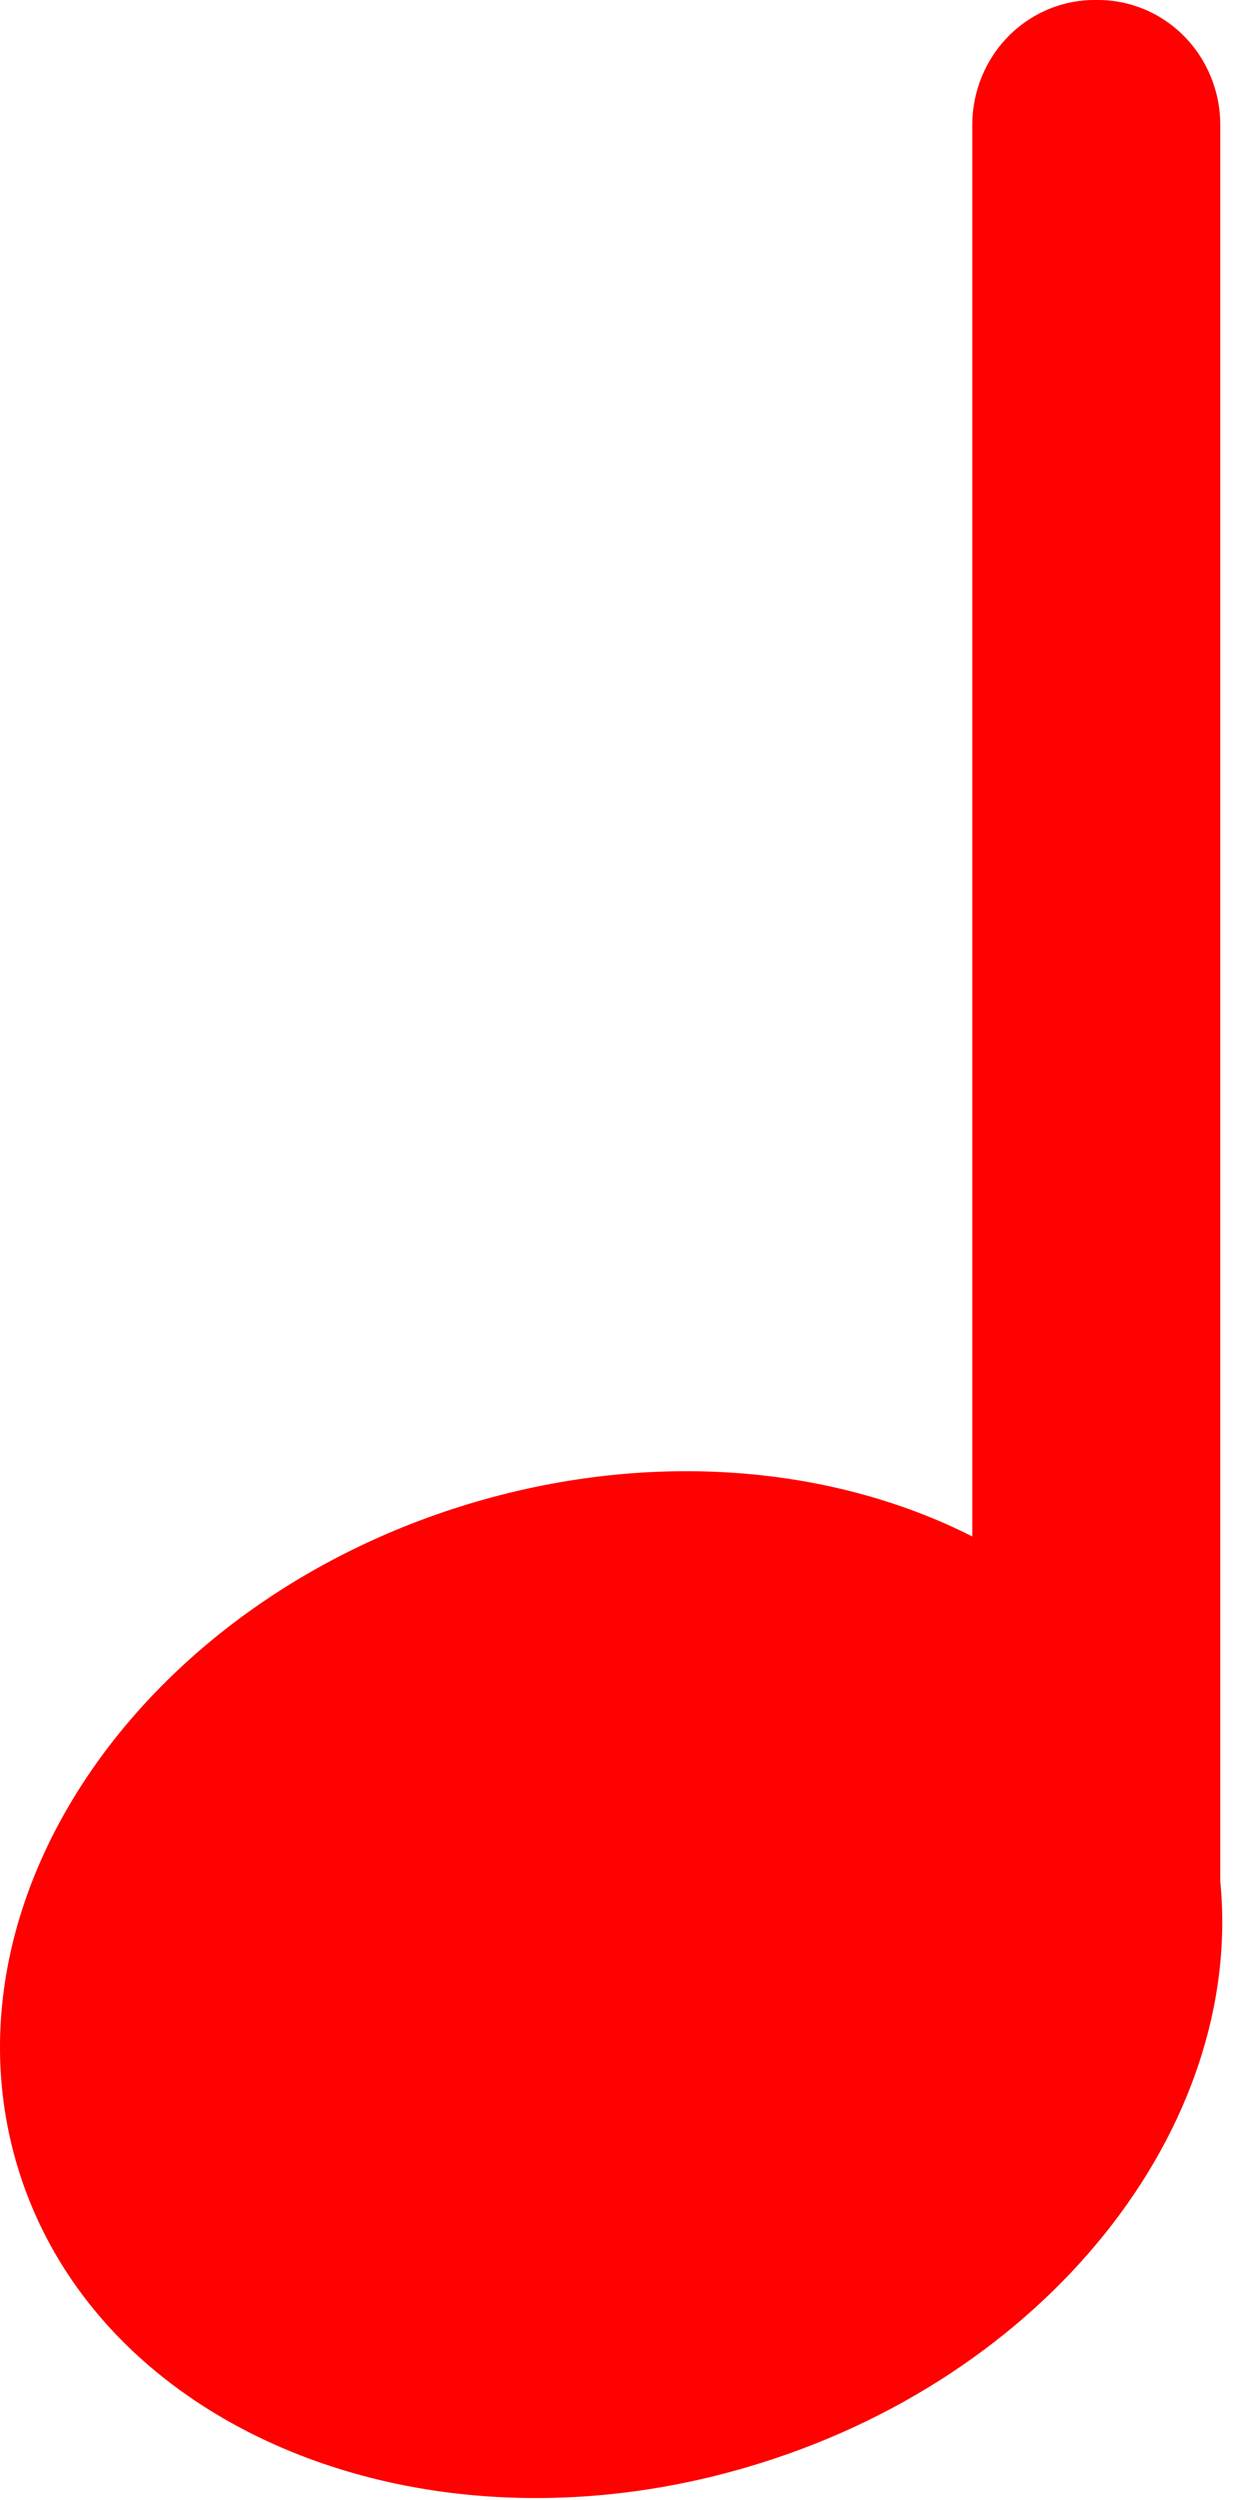
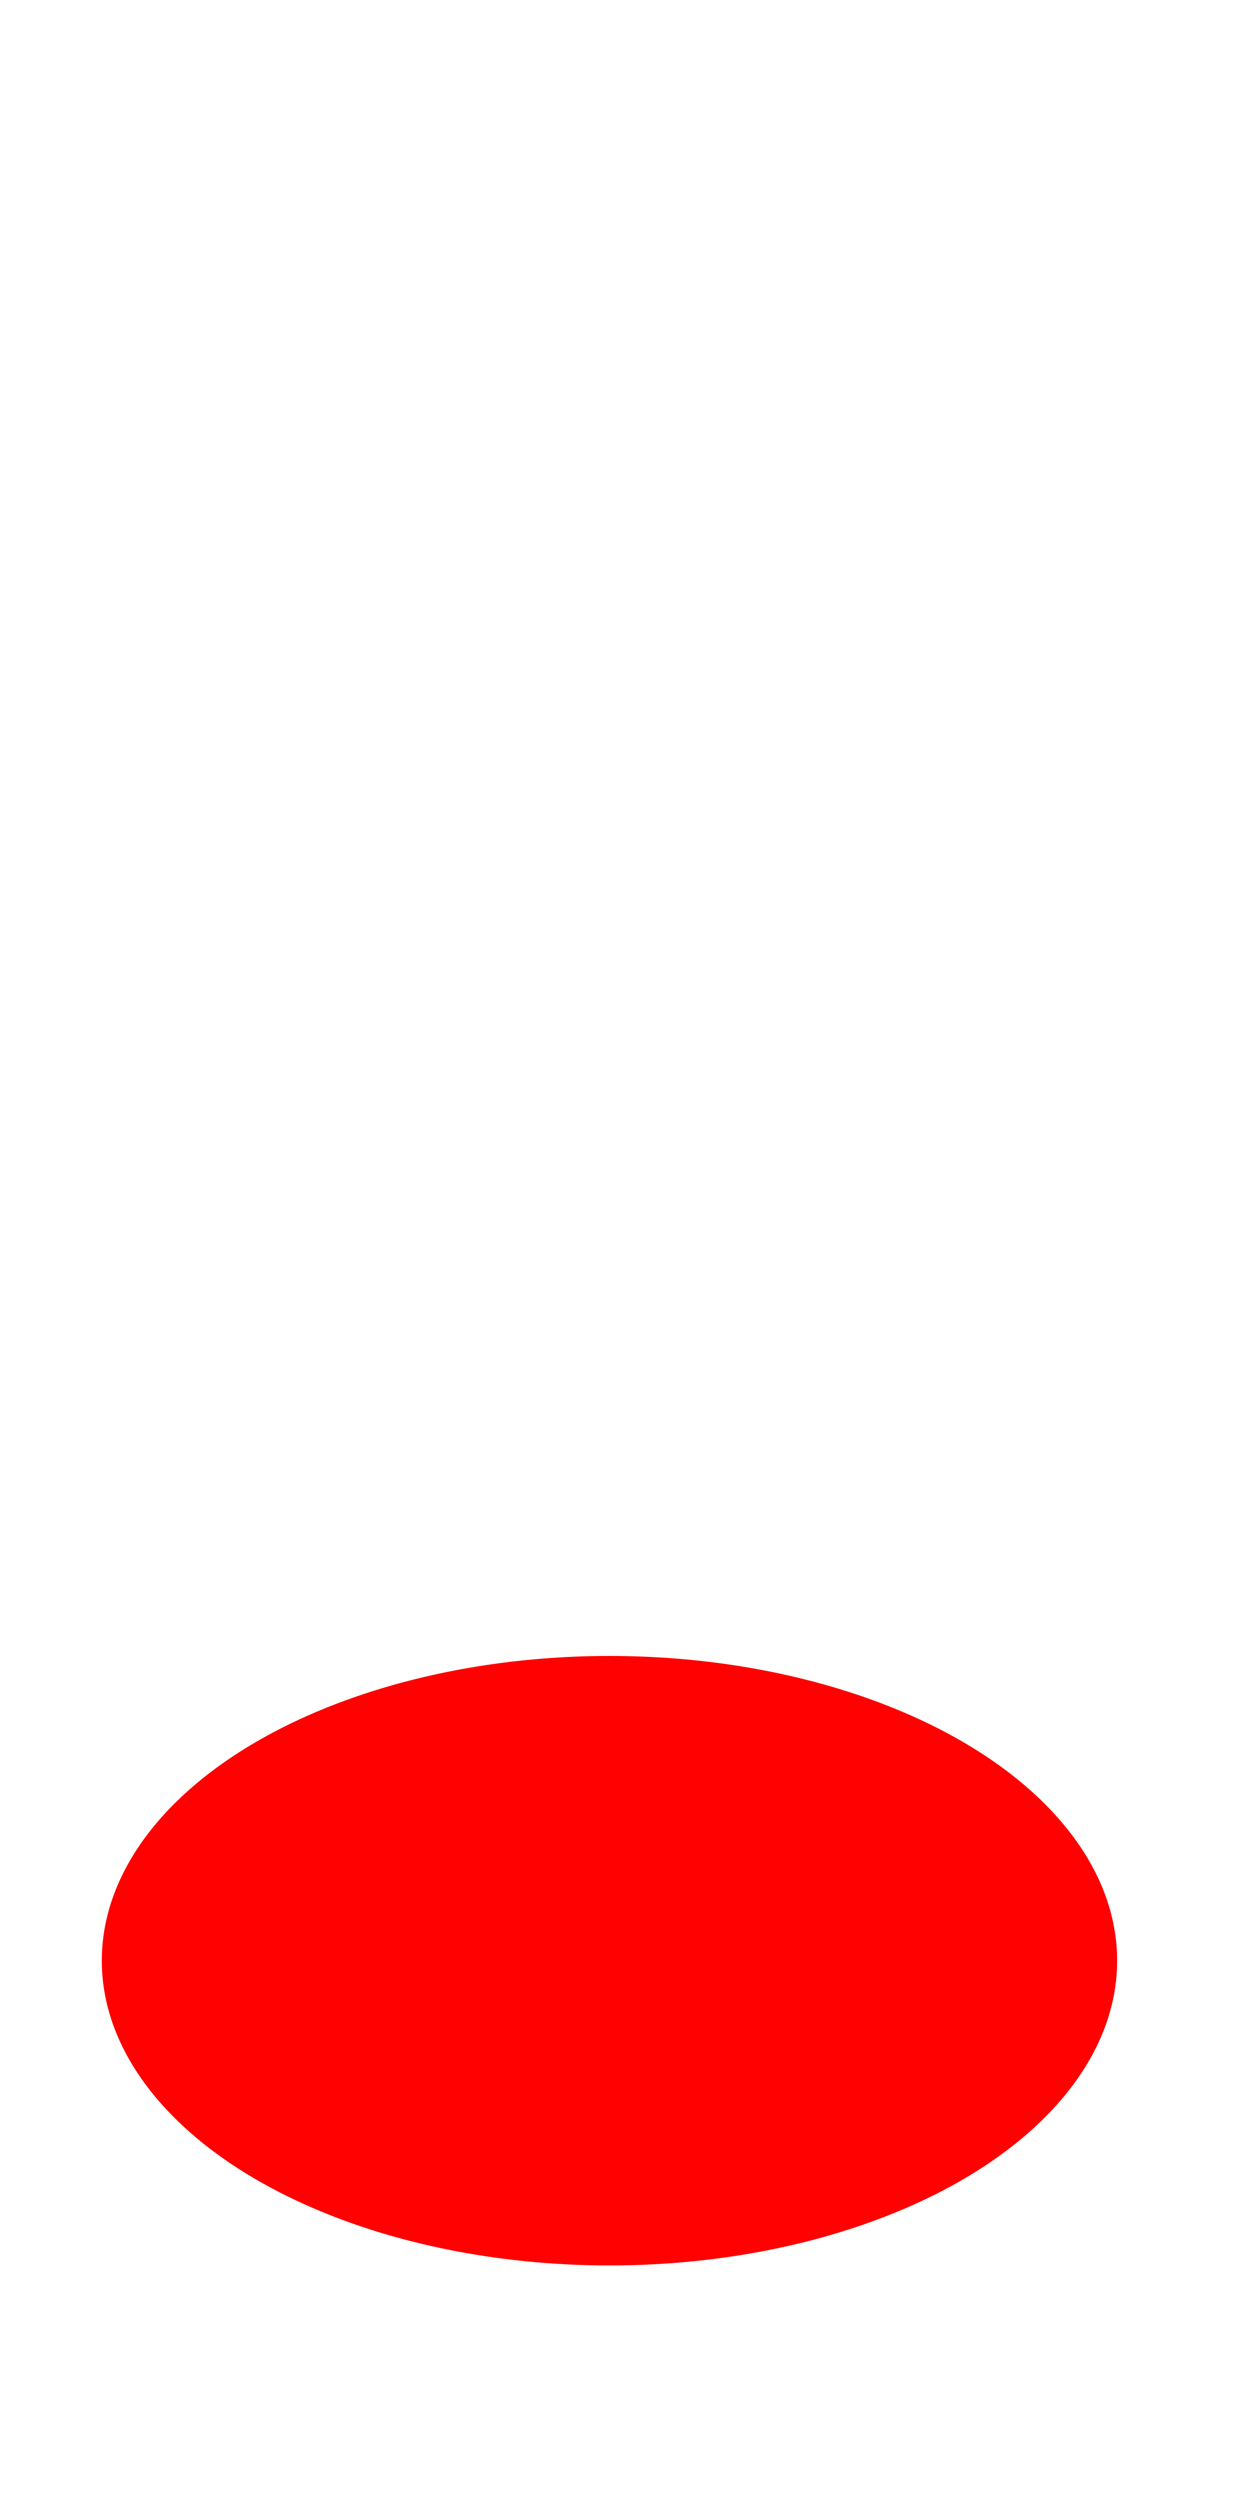
<svg xmlns="http://www.w3.org/2000/svg" width="65" height="131" viewBox="0 0 65 131" fill="none">
  <ellipse cx="31.948" cy="102.731" rx="26.612" ry="15.967" fill="#FF0101" />
-   <path d="M50.967 80.504V6.543C50.967 4.808 51.643 3.143 52.845 1.916C54.047 0.689 55.677 0 57.377 0L57.557 0C59.257 0 60.887 0.689 62.089 1.916C63.291 3.143 63.966 4.808 63.966 6.543V98.57C65.229 111.453 54.864 124.676 39.135 129.276C21.893 134.327 4.727 127.097 0.805 113.128C-3.118 99.159 7.682 83.743 24.931 78.692C34.353 75.938 43.743 76.841 50.967 80.504ZM35.584 116.628C46.468 113.442 52.538 104.785 50.775 98.504C49.006 92.216 39.366 88.153 28.482 91.34C17.598 94.526 11.528 103.182 13.291 109.47C15.06 115.751 24.7 119.815 35.584 116.628Z" fill="#FF0101" />
</svg>